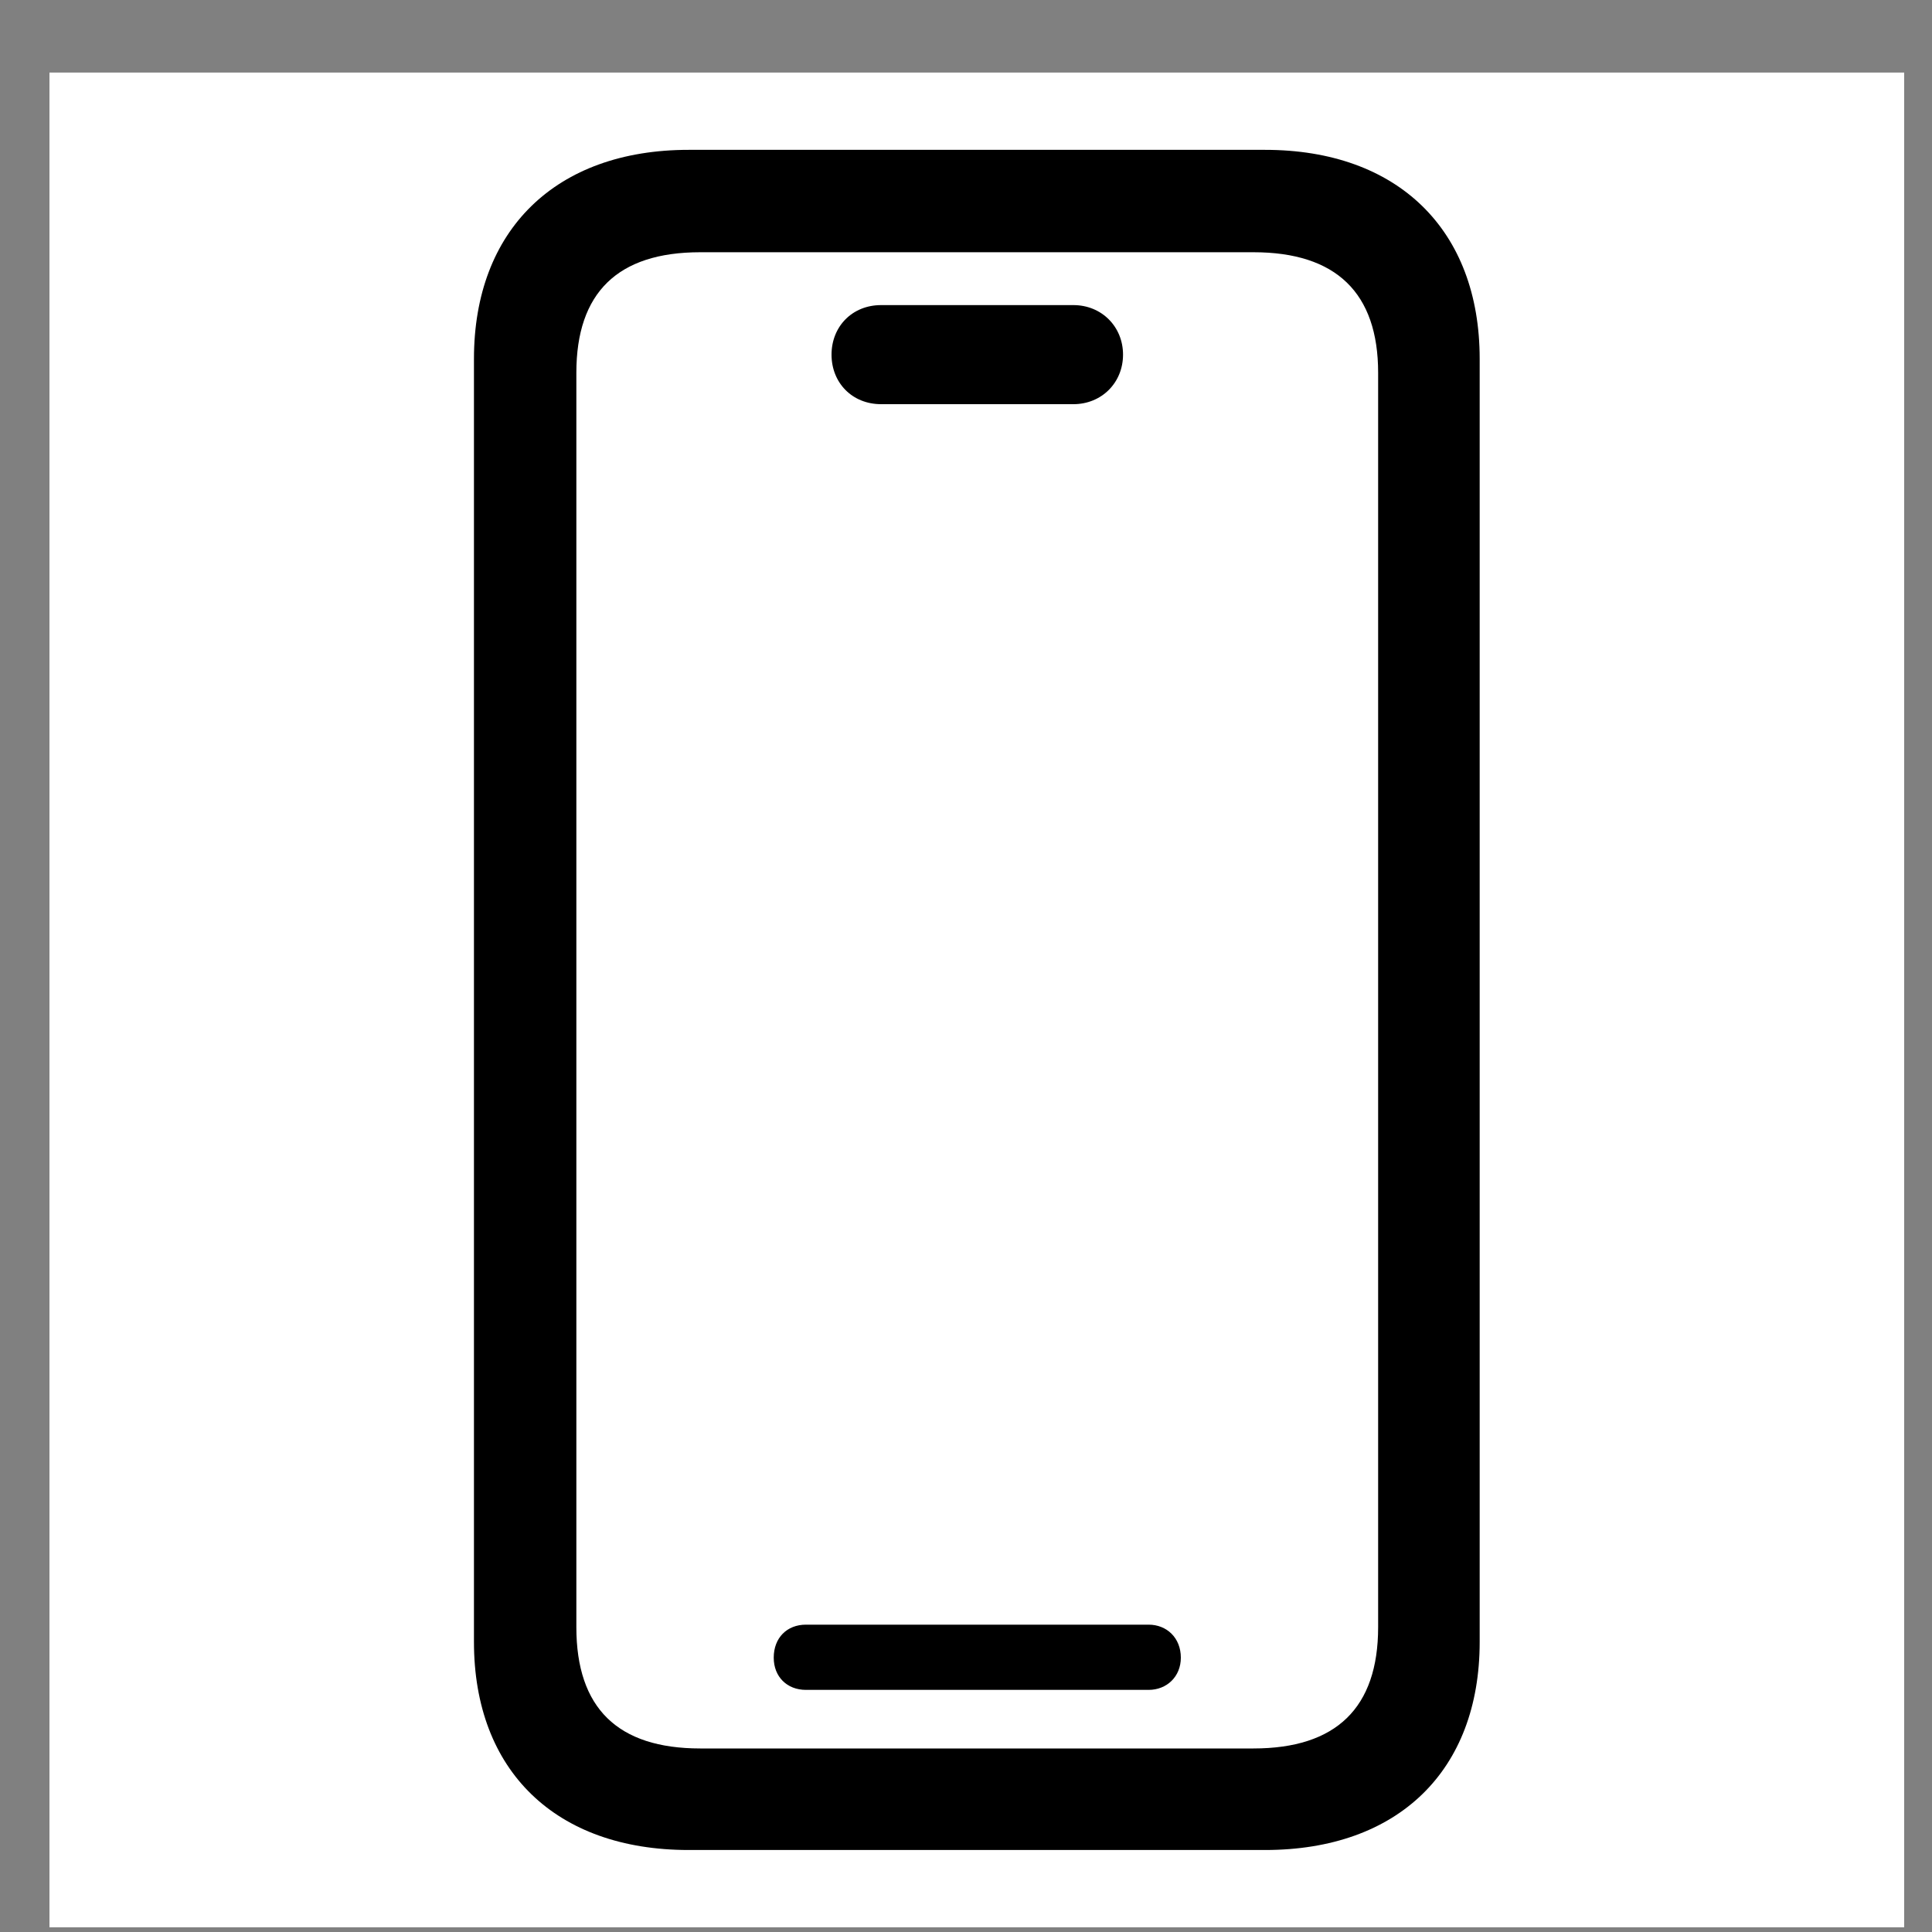
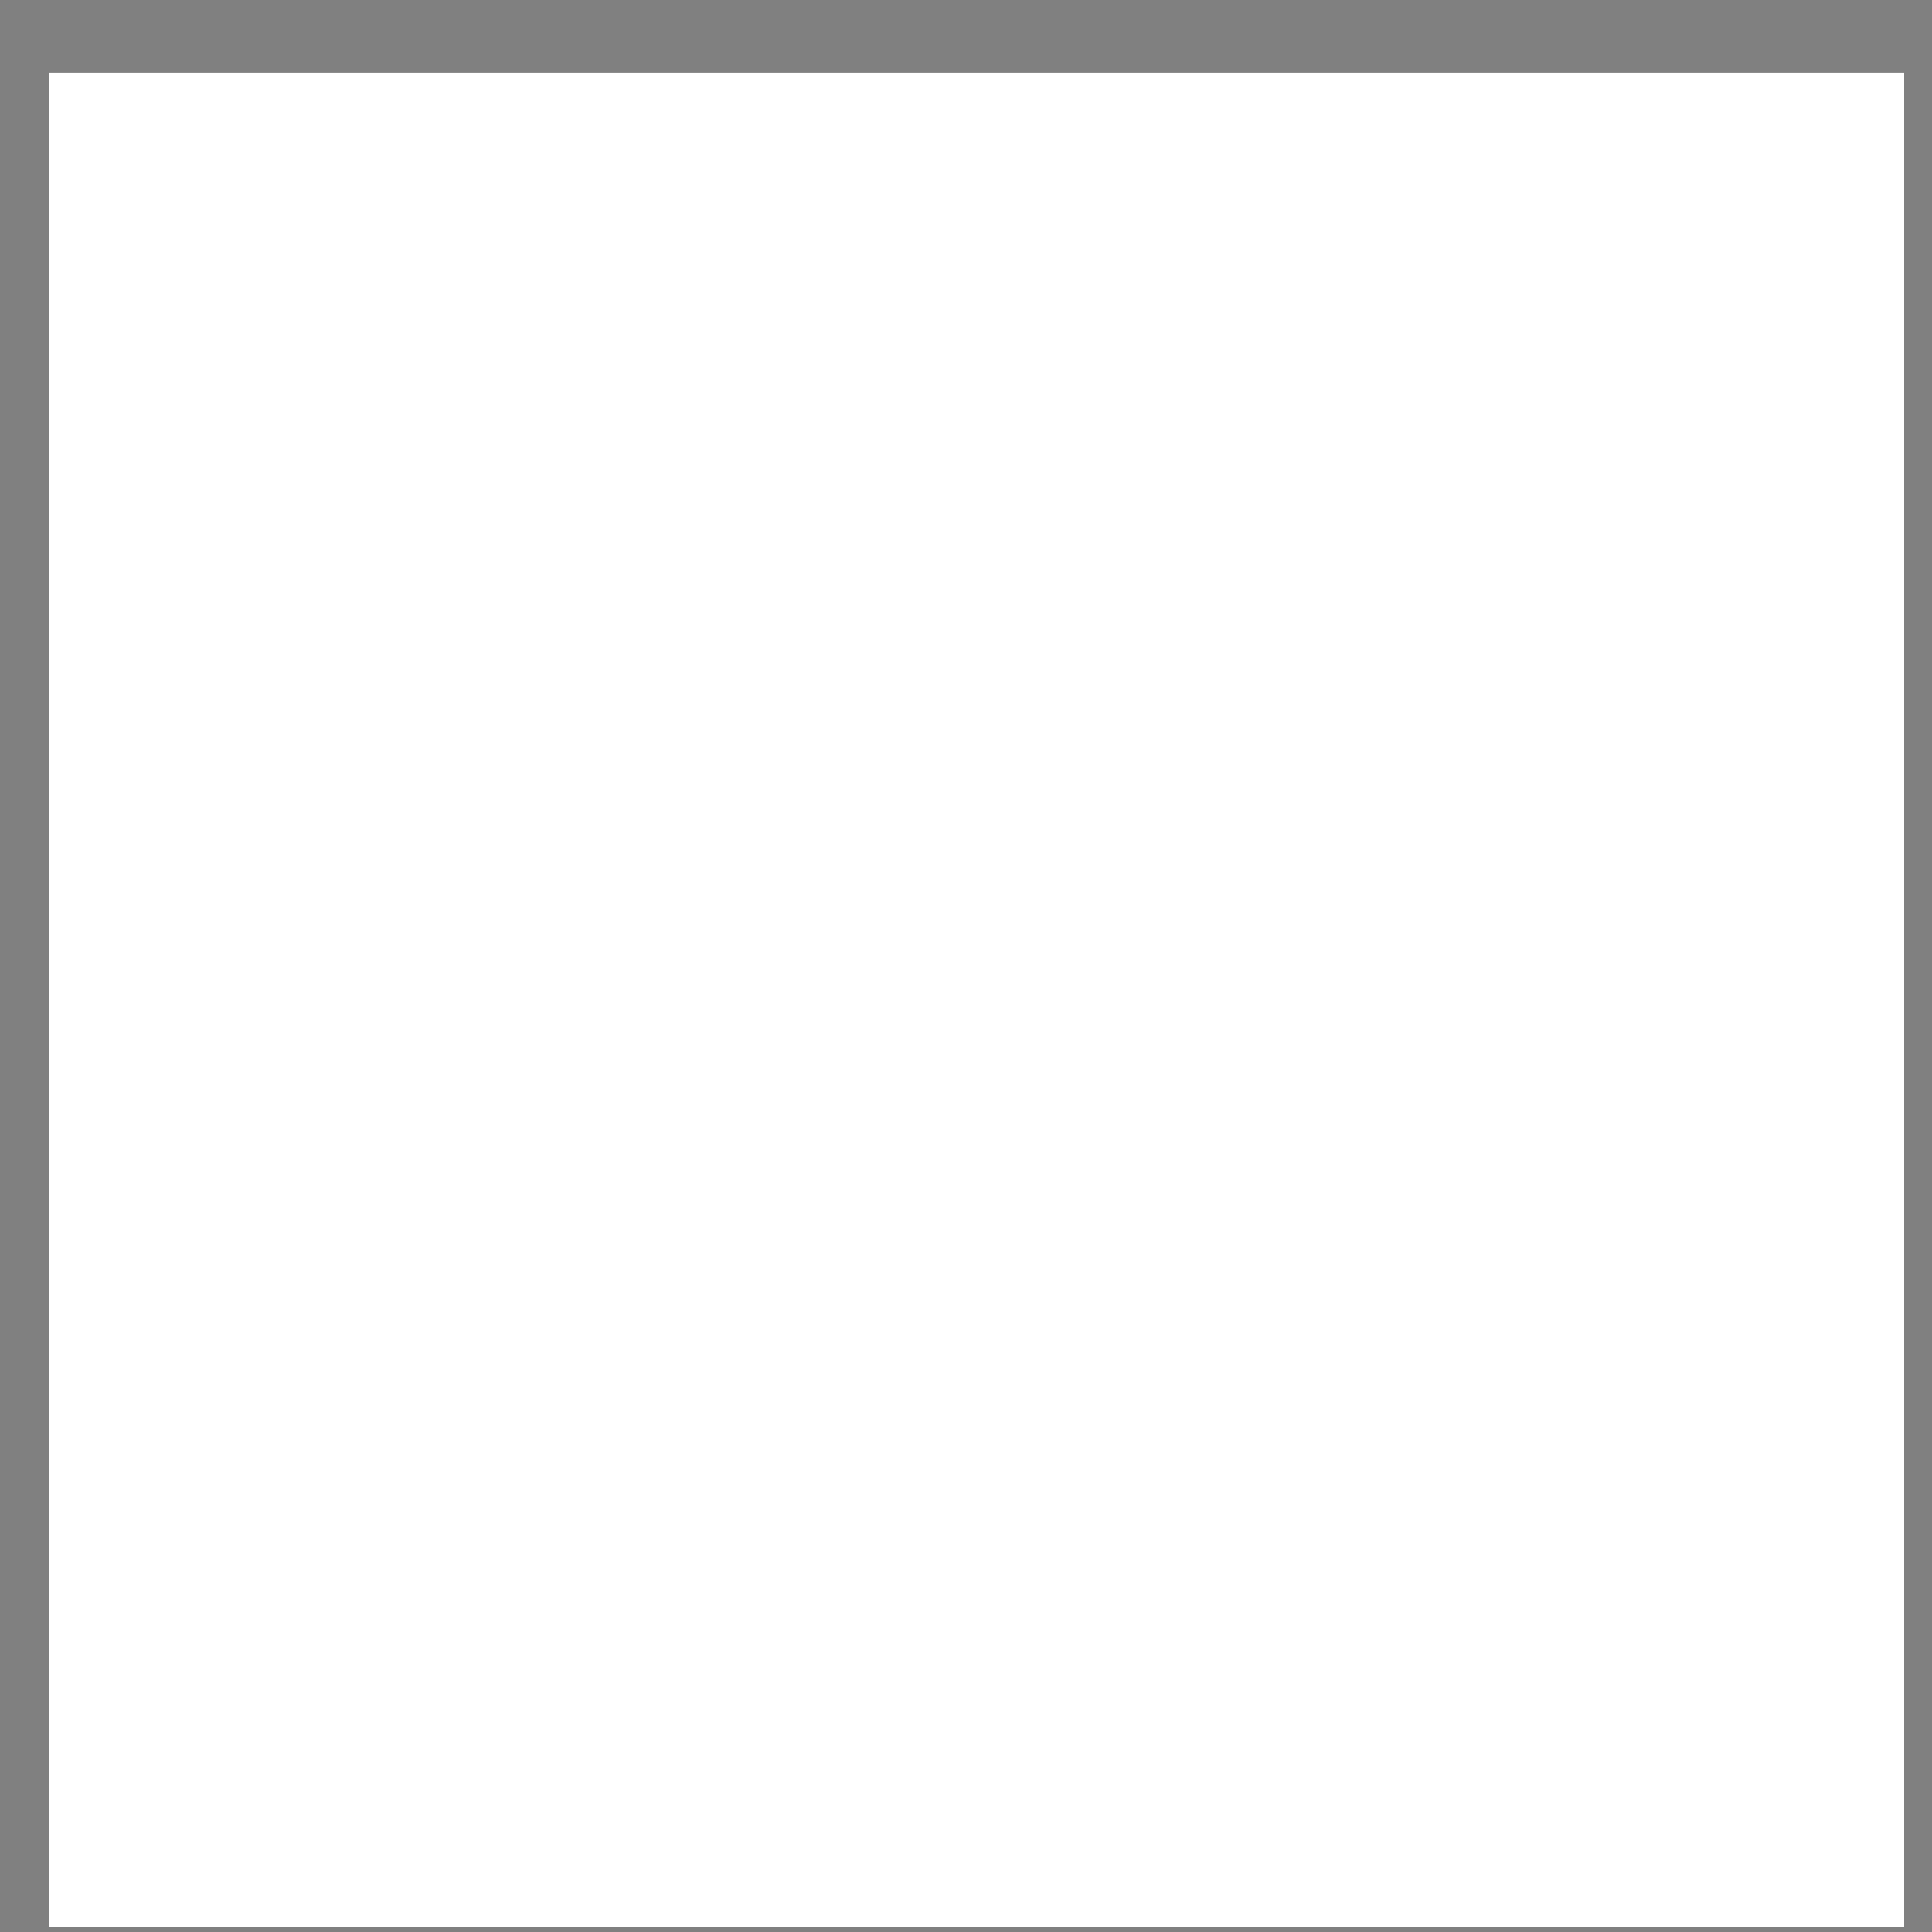
<svg xmlns="http://www.w3.org/2000/svg" width="25" height="25" viewBox="0 0 25 25" fill="none">
  <rect x="0" y="0" width="25" height="25" fill="#808080" stroke="none" />
  <rect x="0.64" y="0.939" width="24" height="24" fill="white" />
-   <path d="M8.911 23.939C7.191 23.939 6.133 22.914 6.133 21.247V4.643C6.133 2.976 7.191 1.939 8.911 1.939H16.369C18.09 1.939 19.147 2.976 19.147 4.643V21.247C19.147 22.914 18.09 23.939 16.369 23.939H8.911ZM9.061 22.625H16.22C17.288 22.625 17.833 22.102 17.833 21.055V4.824C17.833 3.788 17.288 3.264 16.22 3.264H9.061C7.992 3.264 7.458 3.788 7.458 4.824V21.055C7.458 22.102 7.992 22.625 9.061 22.625ZM11.401 5.23C11.027 5.23 10.76 4.953 10.76 4.589C10.76 4.226 11.027 3.948 11.401 3.948H13.89C14.254 3.948 14.532 4.226 14.532 4.589C14.532 4.953 14.254 5.23 13.89 5.23H11.401ZM10.429 21.867C10.183 21.867 10.012 21.696 10.012 21.45C10.012 21.194 10.183 21.023 10.429 21.023H14.863C15.098 21.023 15.28 21.194 15.28 21.45C15.28 21.696 15.098 21.867 14.863 21.867H10.429Z" fill="black" />
</svg>